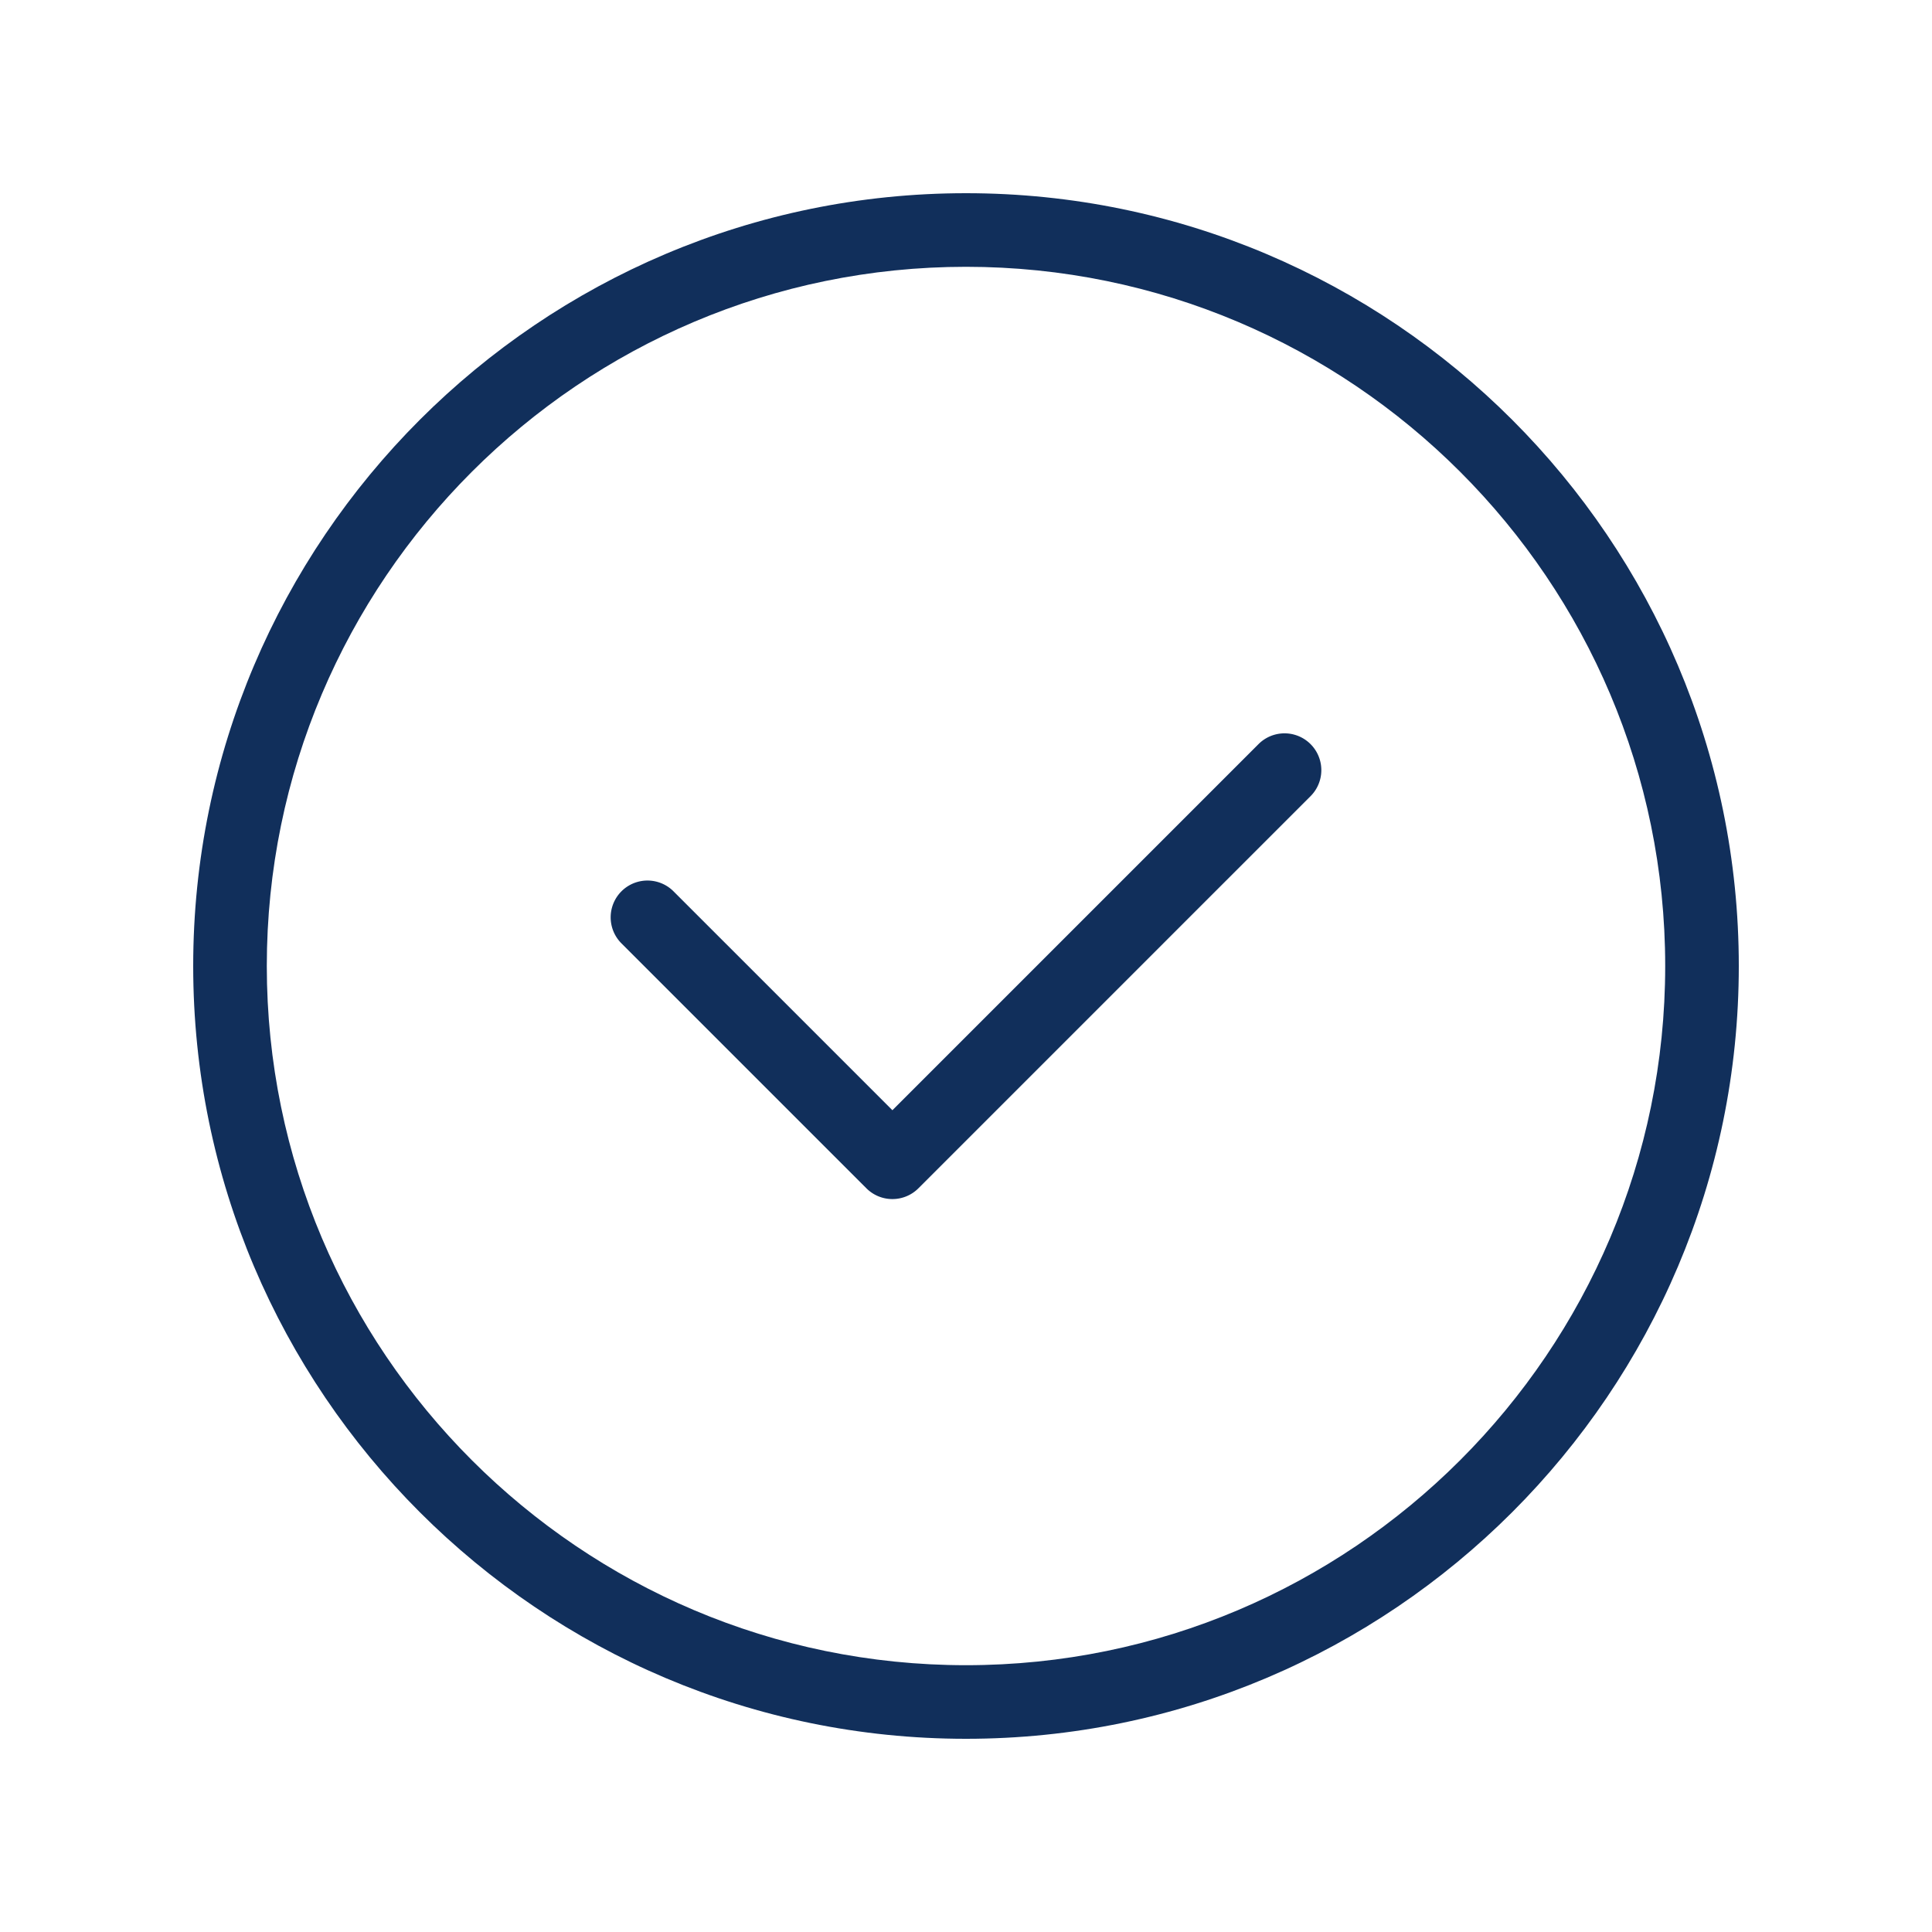
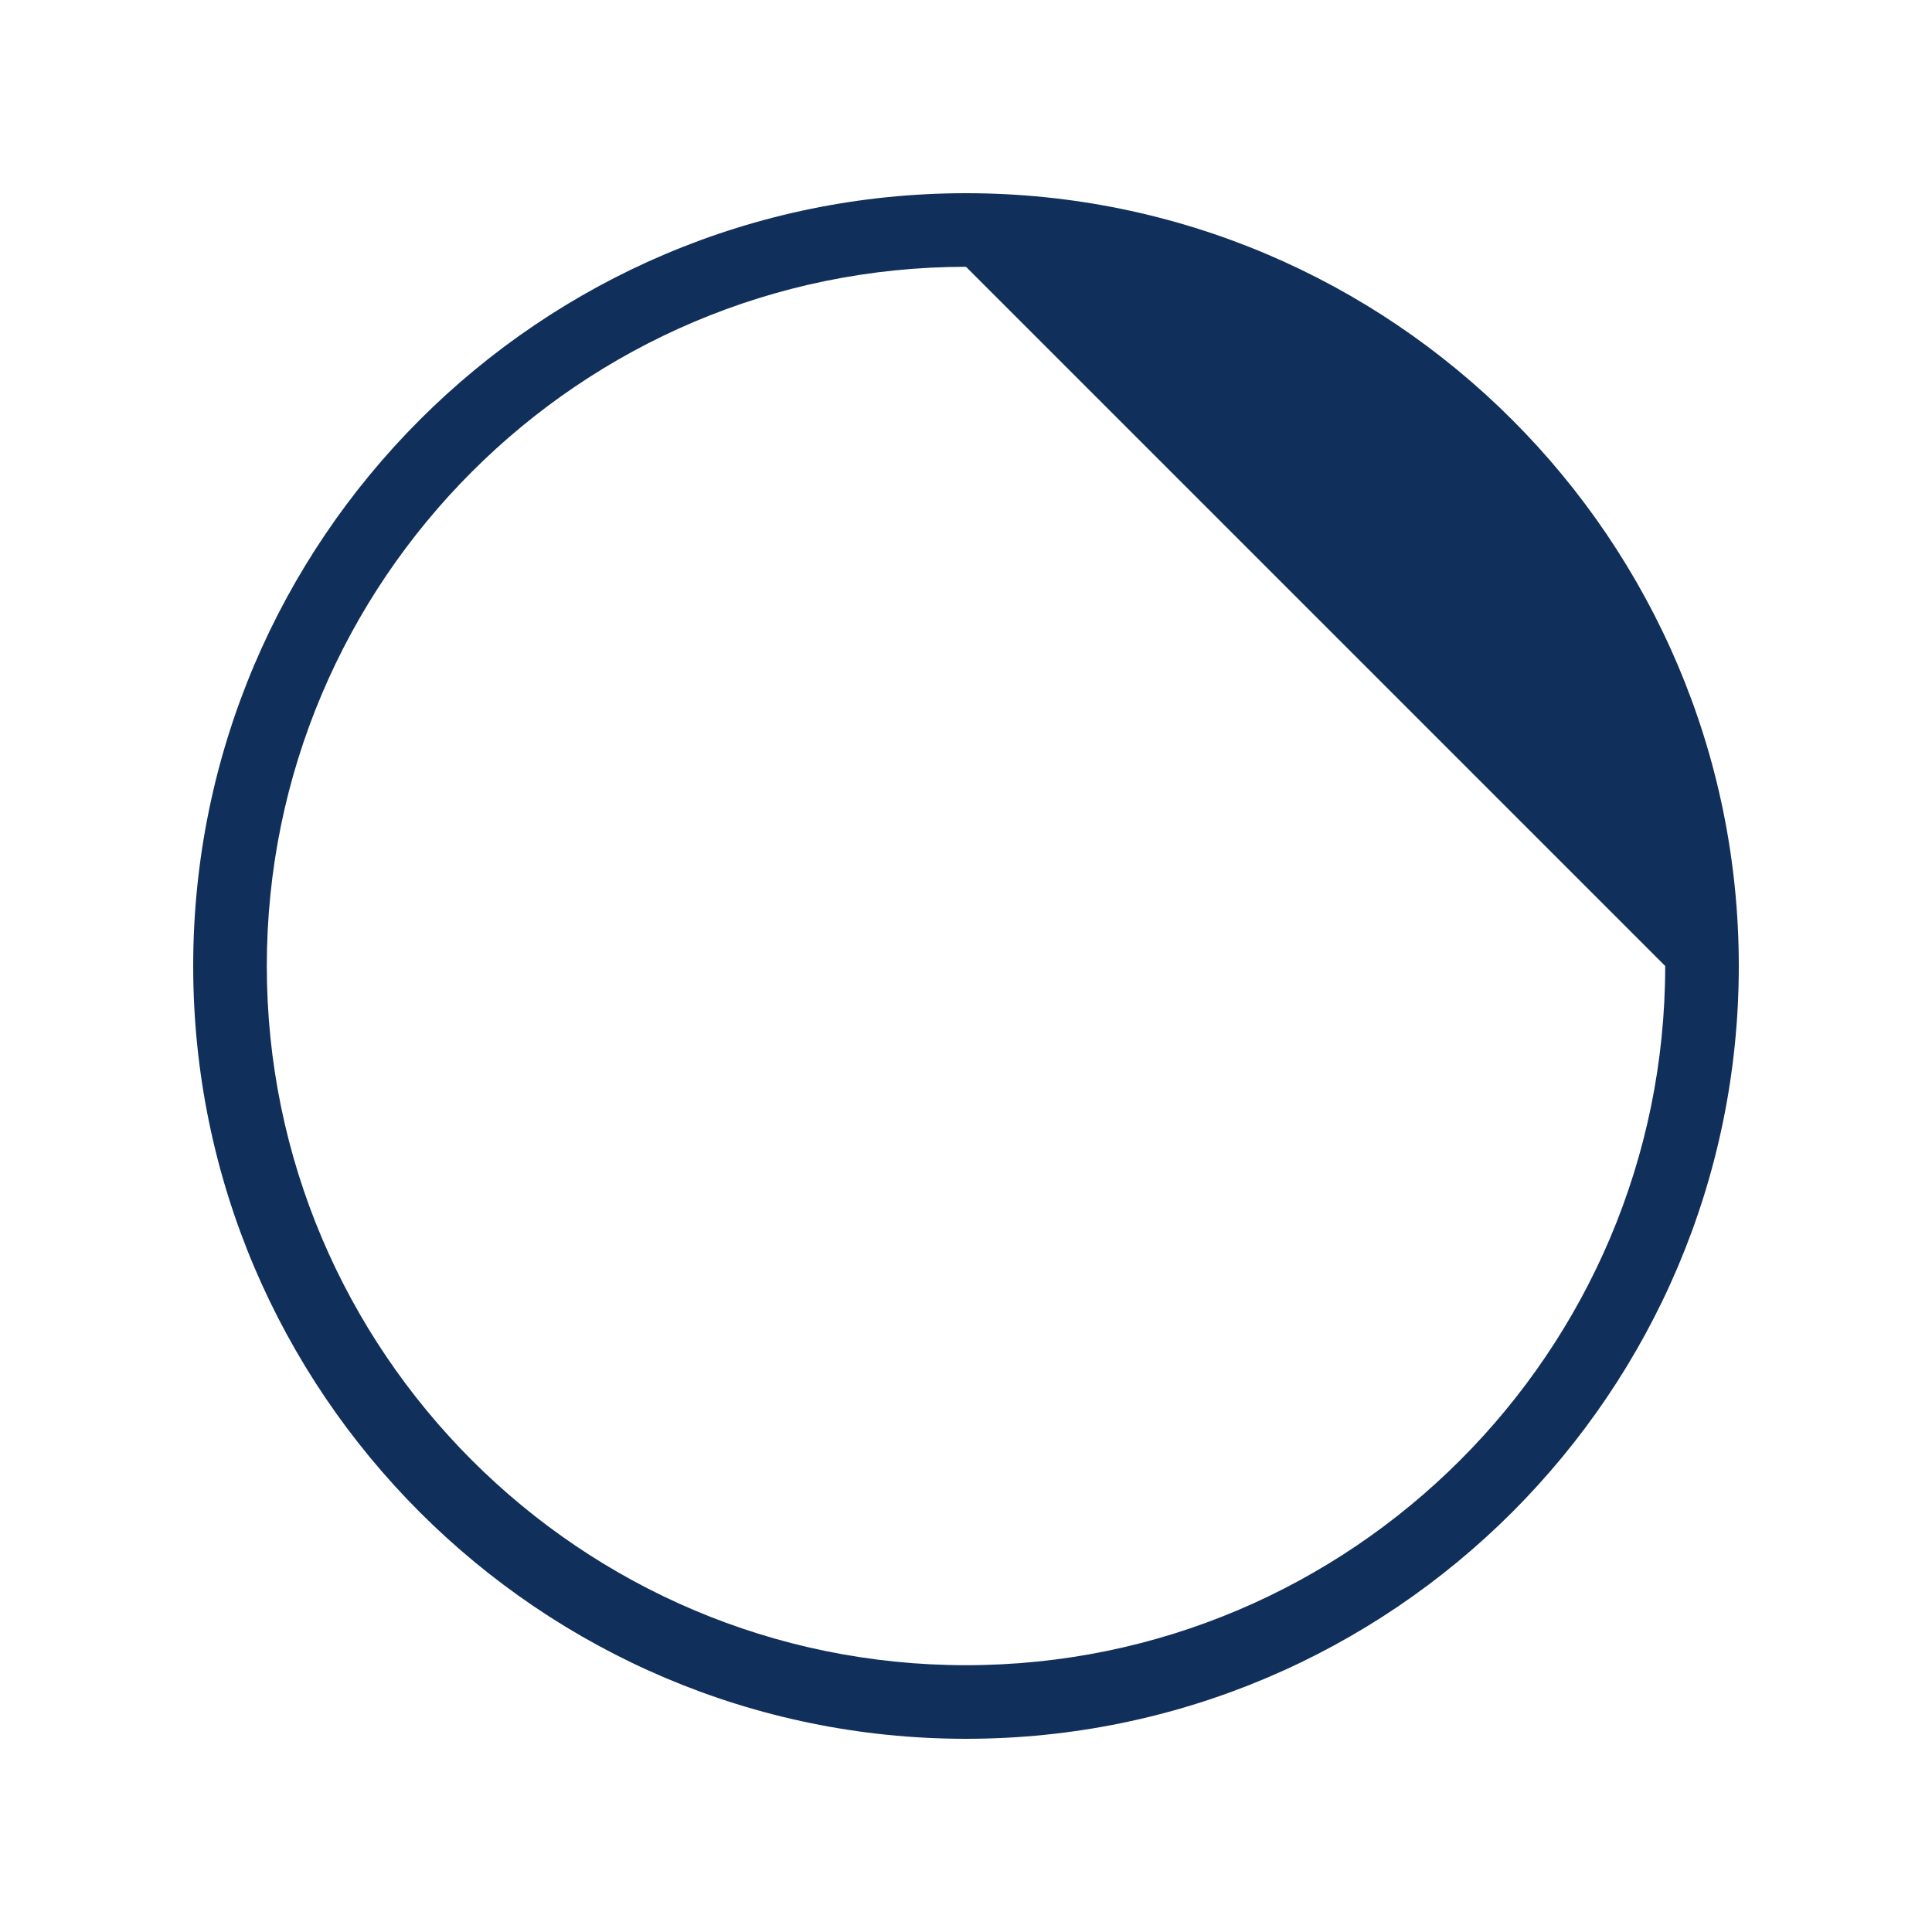
<svg xmlns="http://www.w3.org/2000/svg" data-bbox="20 20 160 160" viewBox="0 0 200 200" height="200" width="200" data-type="color">
  <g>
-     <path d="M100 180c-44.112 0-80-35.888-80-80s35.888-80 80-80 80 35.888 80 80-35.888 80-80 80zm0-152.381c-39.911 0-72.381 32.47-72.381 72.381s32.47 72.381 72.381 72.381 72.381-32.47 72.381-72.381S139.911 27.619 100 27.619z" fill="#112F5B" data-color="1" />
-     <path d="M92.381 124.127a3.796 3.796 0 0 1-2.693-1.116L64.291 97.615a3.81 3.81 0 0 1 5.387-5.388l22.703 22.703 37.941-37.941a3.81 3.81 0 0 1 5.387 5.388l-40.635 40.635a3.799 3.799 0 0 1-2.693 1.115z" fill="#112F5B" data-color="1" />
+     <path d="M100 180c-44.112 0-80-35.888-80-80s35.888-80 80-80 80 35.888 80 80-35.888 80-80 80zm0-152.381c-39.911 0-72.381 32.47-72.381 72.381s32.47 72.381 72.381 72.381 72.381-32.47 72.381-72.381z" fill="#112F5B" data-color="1" />
  </g>
</svg>